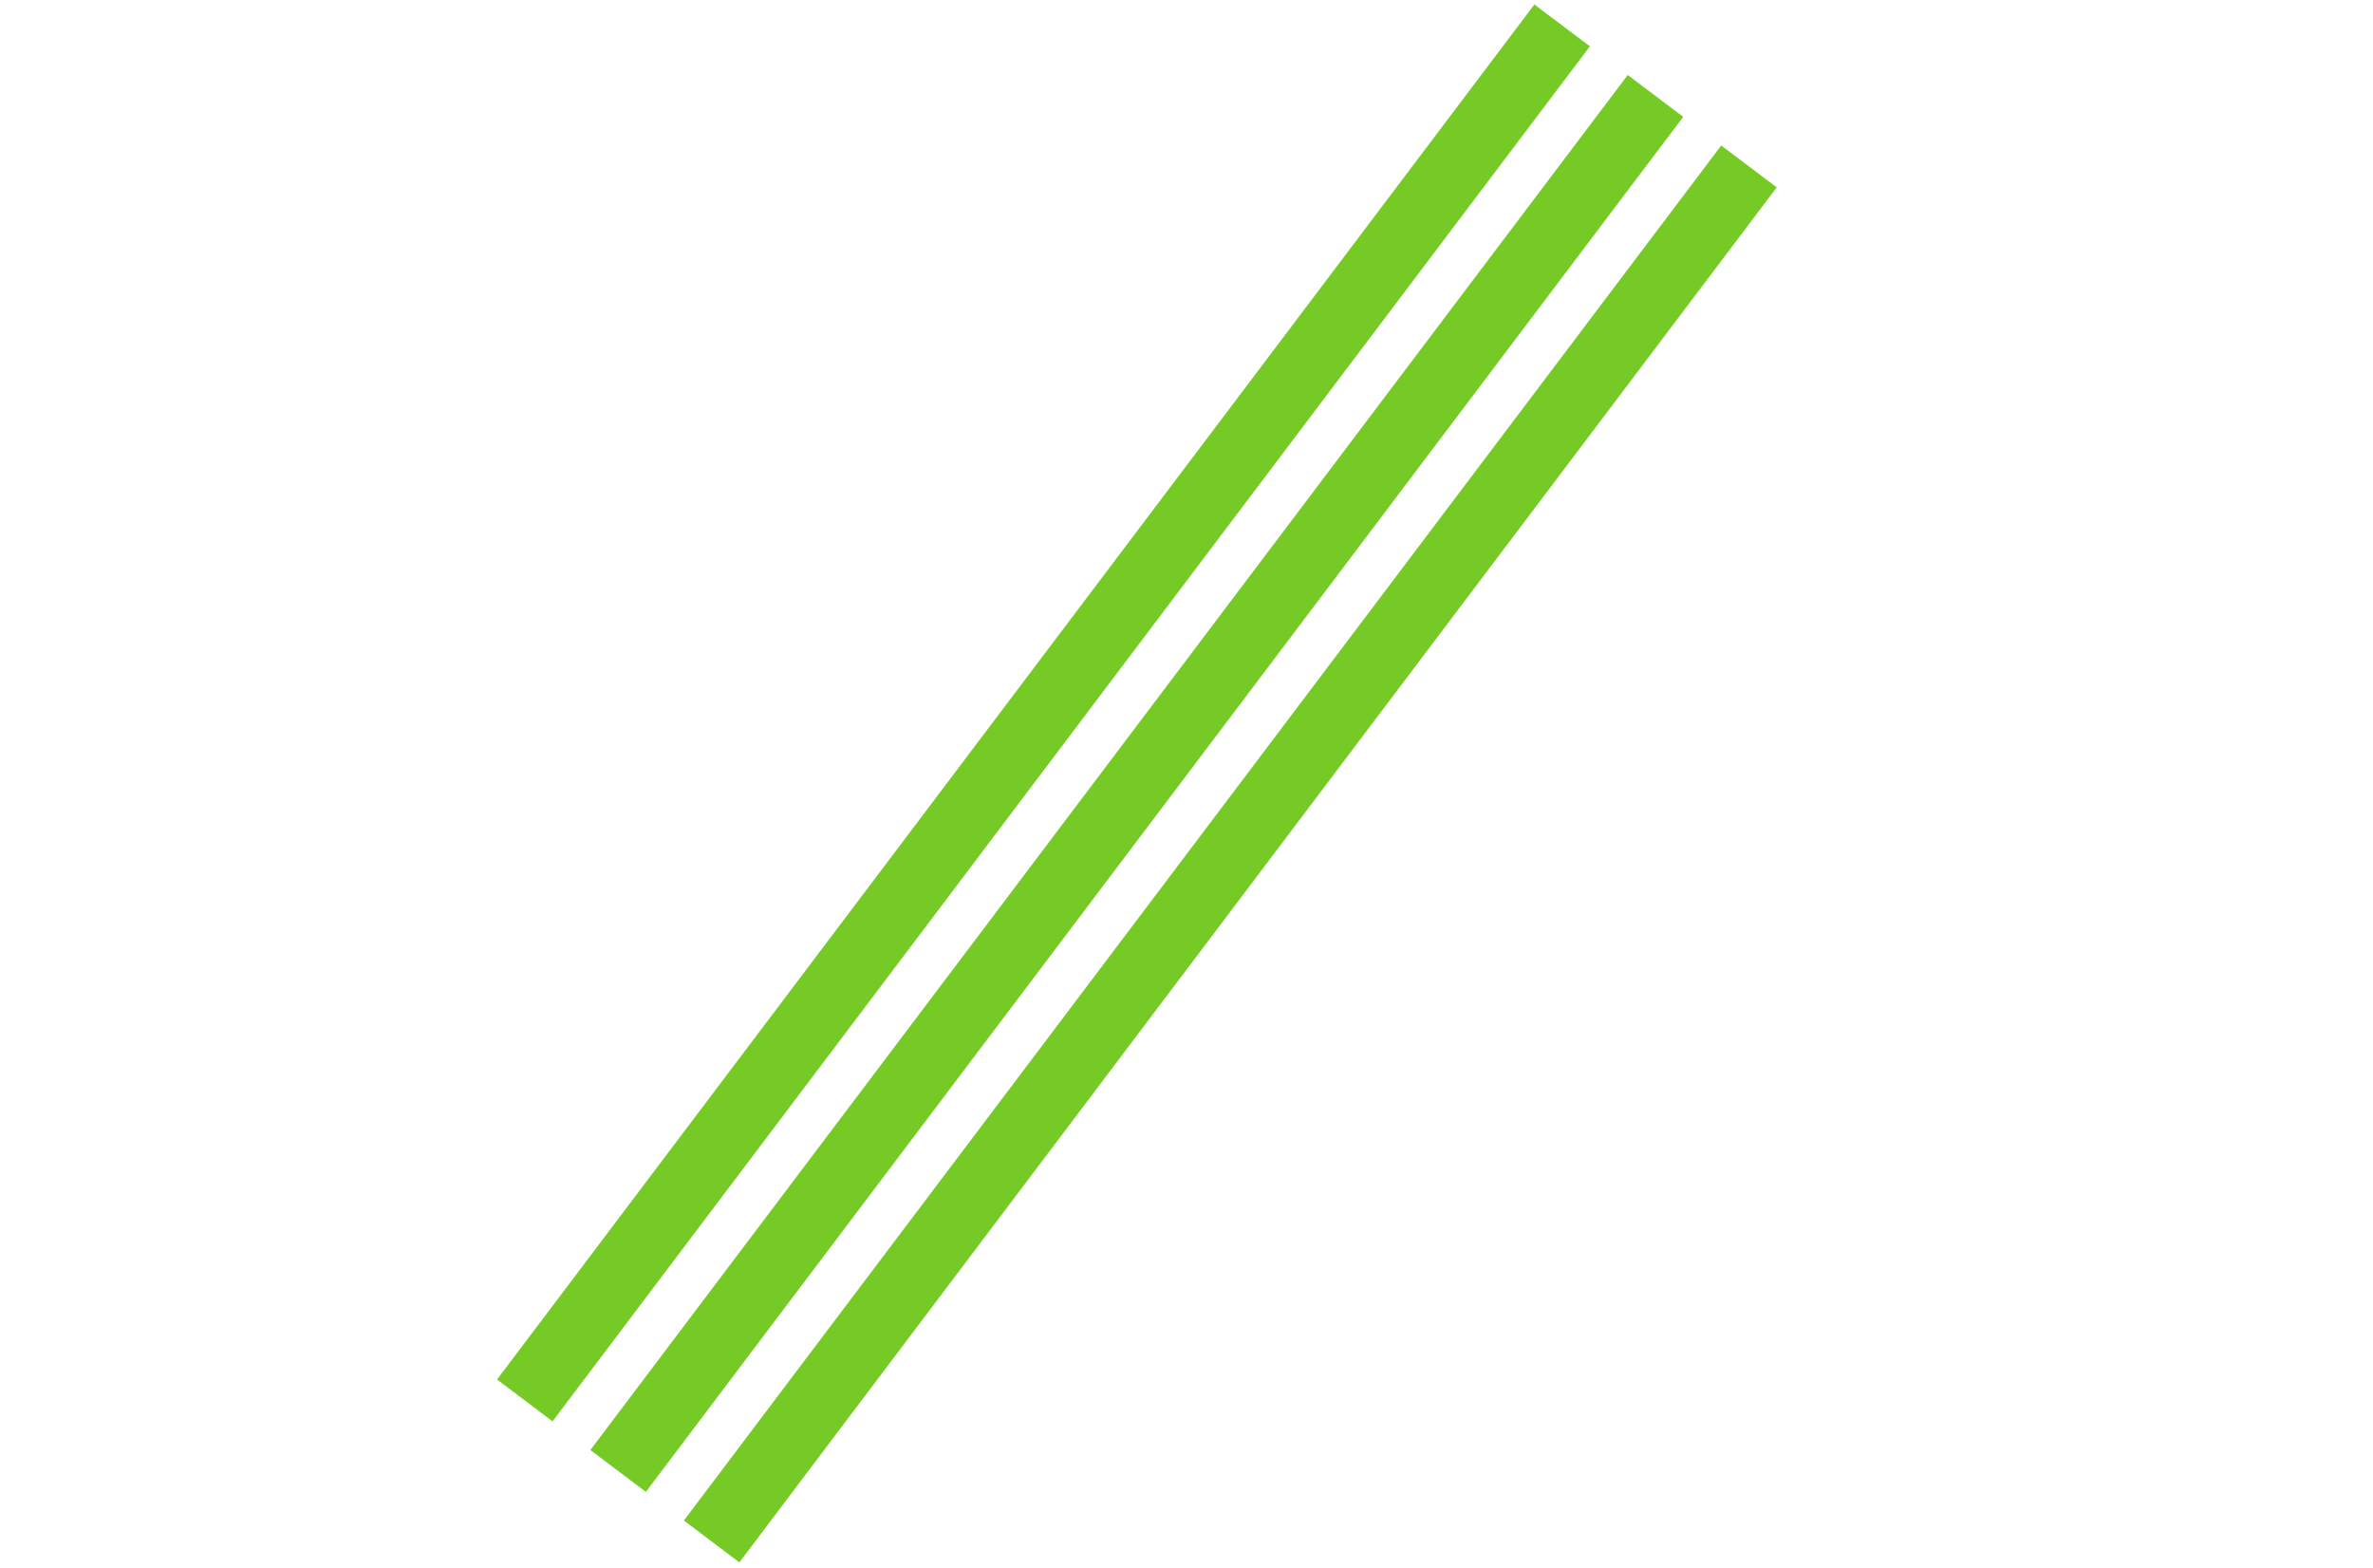
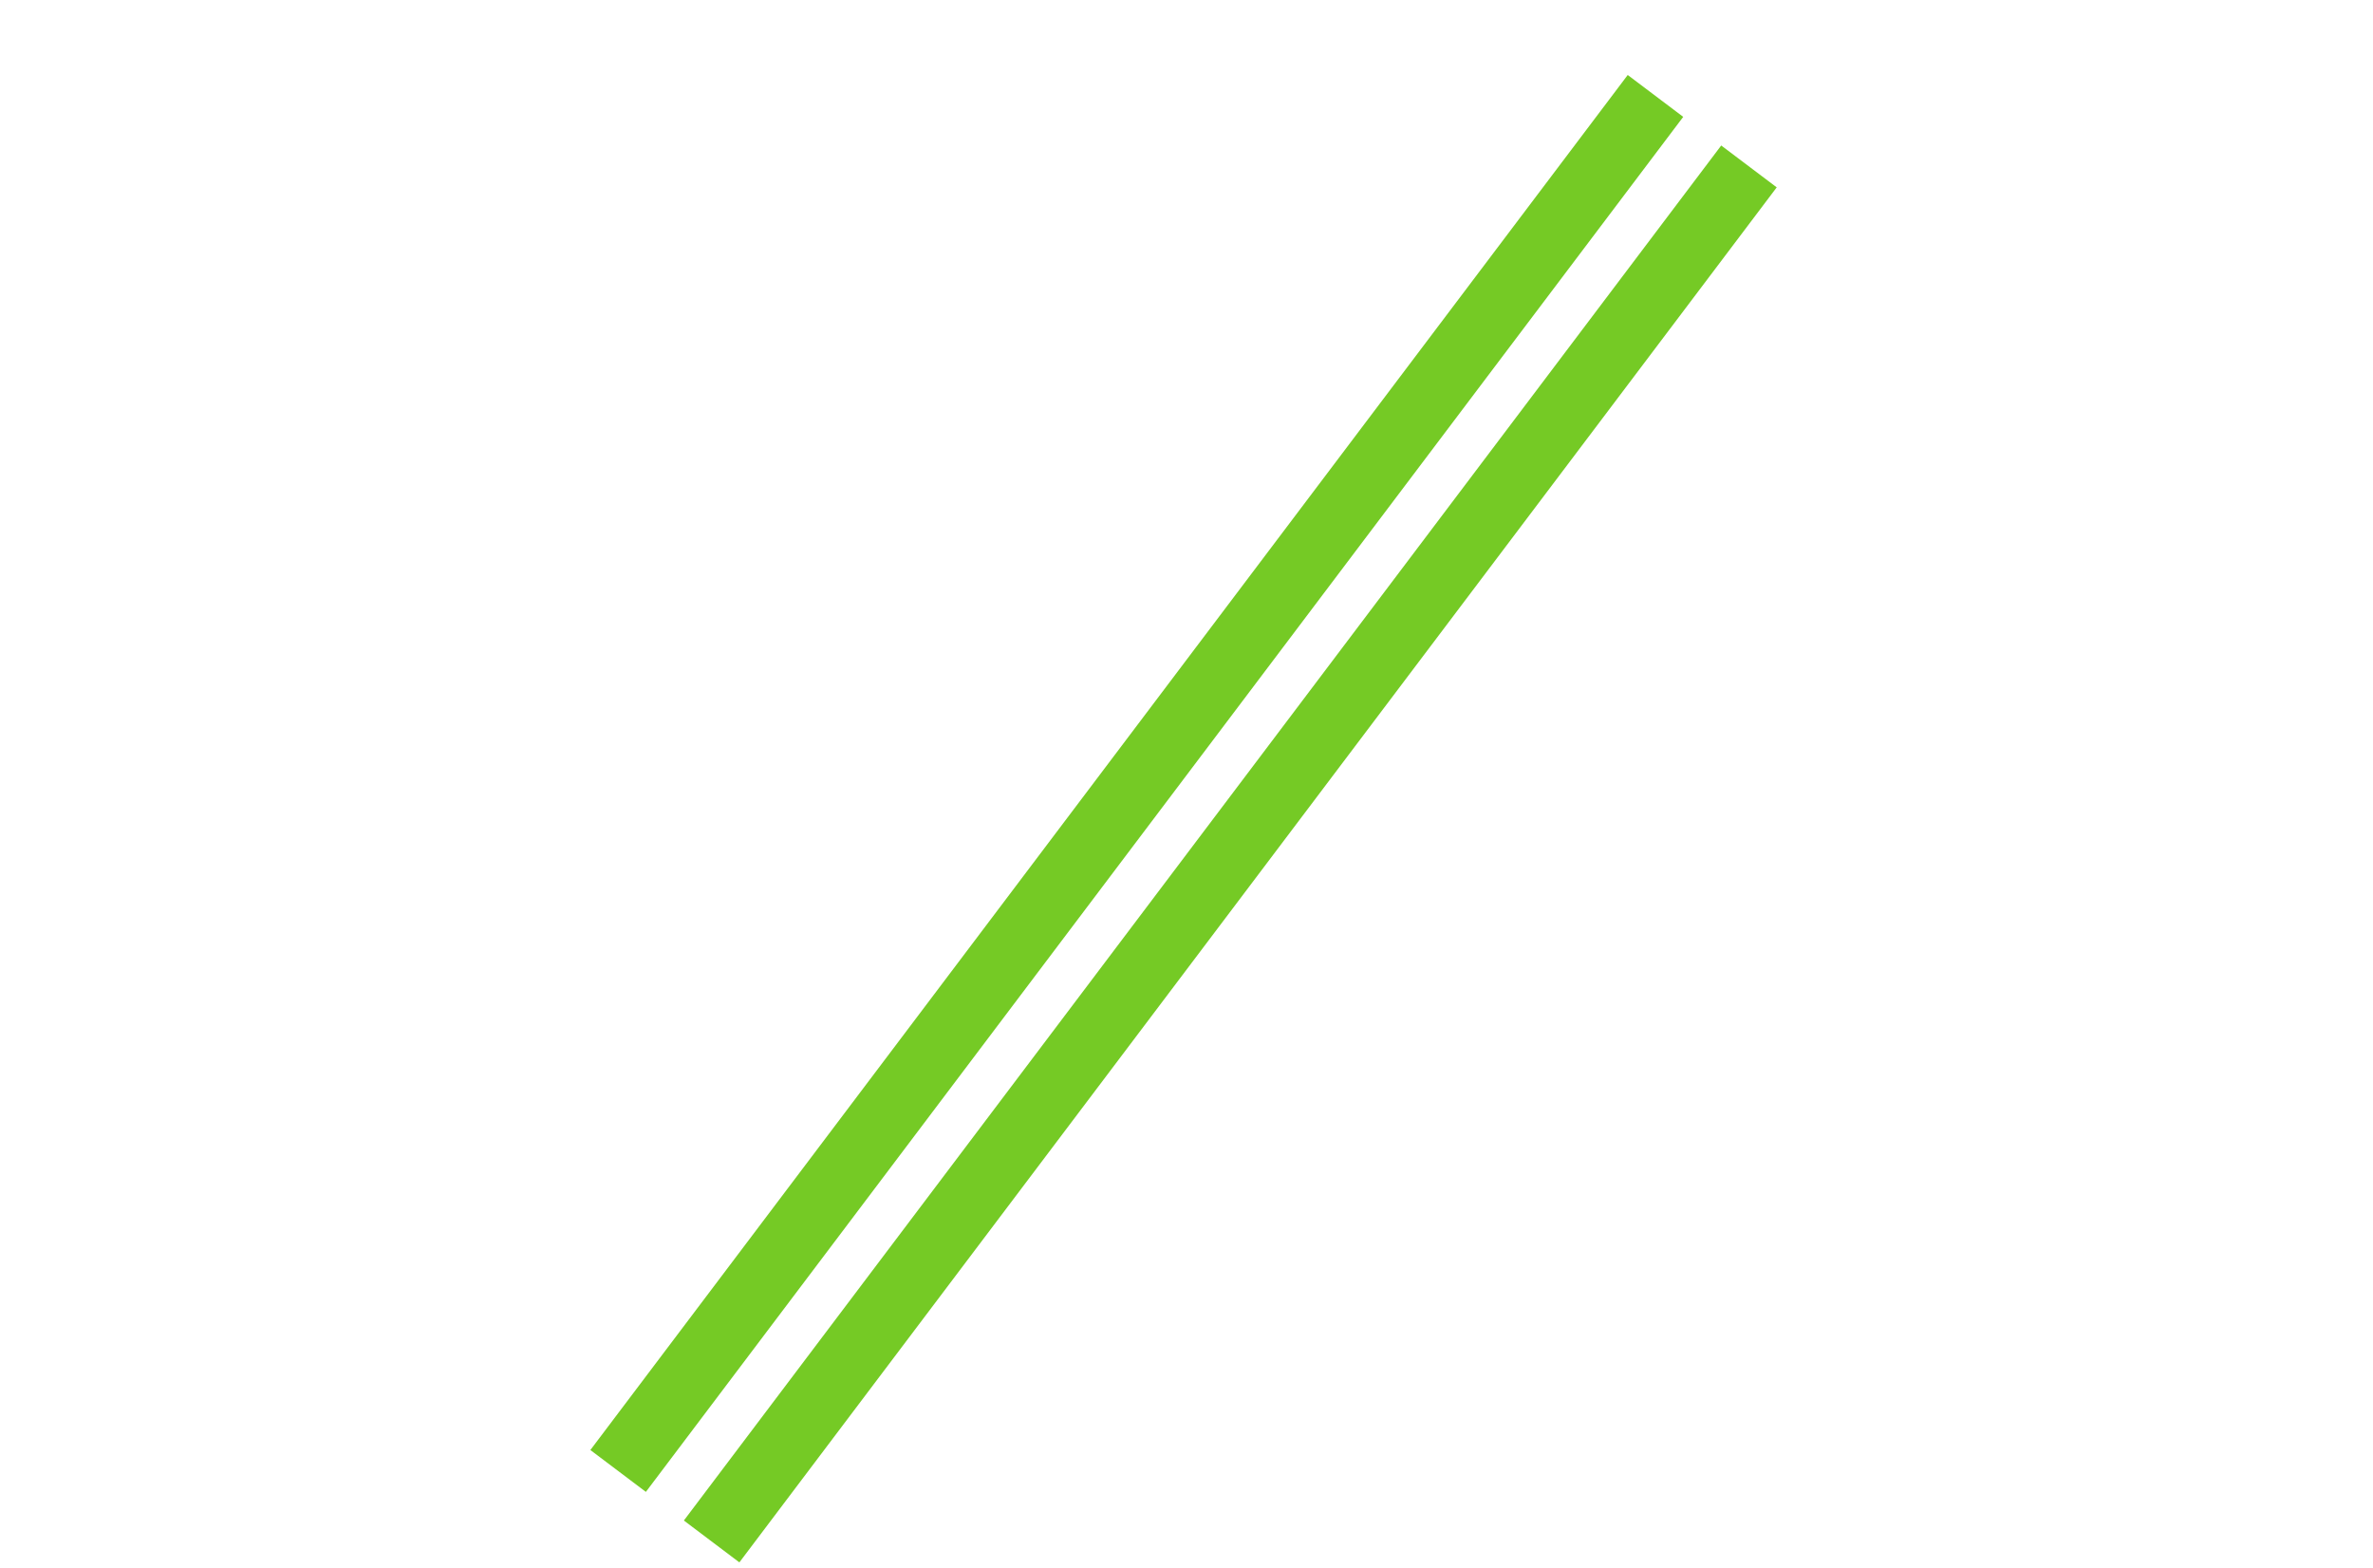
<svg xmlns="http://www.w3.org/2000/svg" version="1.1" id="Layer_1" x="0px" y="0px" viewBox="0 0 2057.4 1359.4" style="enable-background:new 0 0 2057.4 1359.4;" xml:space="preserve">
  <style type="text/css">
	.st0{fill:#75CA25;}
</style>
-   <rect x="158.1" y="587.9" transform="matrix(0.602 -0.798 0.798 0.602 -133.388 968.341)" class="st0" width="1494" height="60.3" />
  <rect x="239.1" y="649" transform="matrix(0.602 -0.798 0.798 0.602 -149.987 1057.34)" class="st0" width="1494" height="60.3" />
  <rect x="320.2" y="710.2" transform="matrix(0.602 -0.798 0.798 0.602 -166.585 1146.339)" class="st0" width="1494" height="60.3" />
</svg>